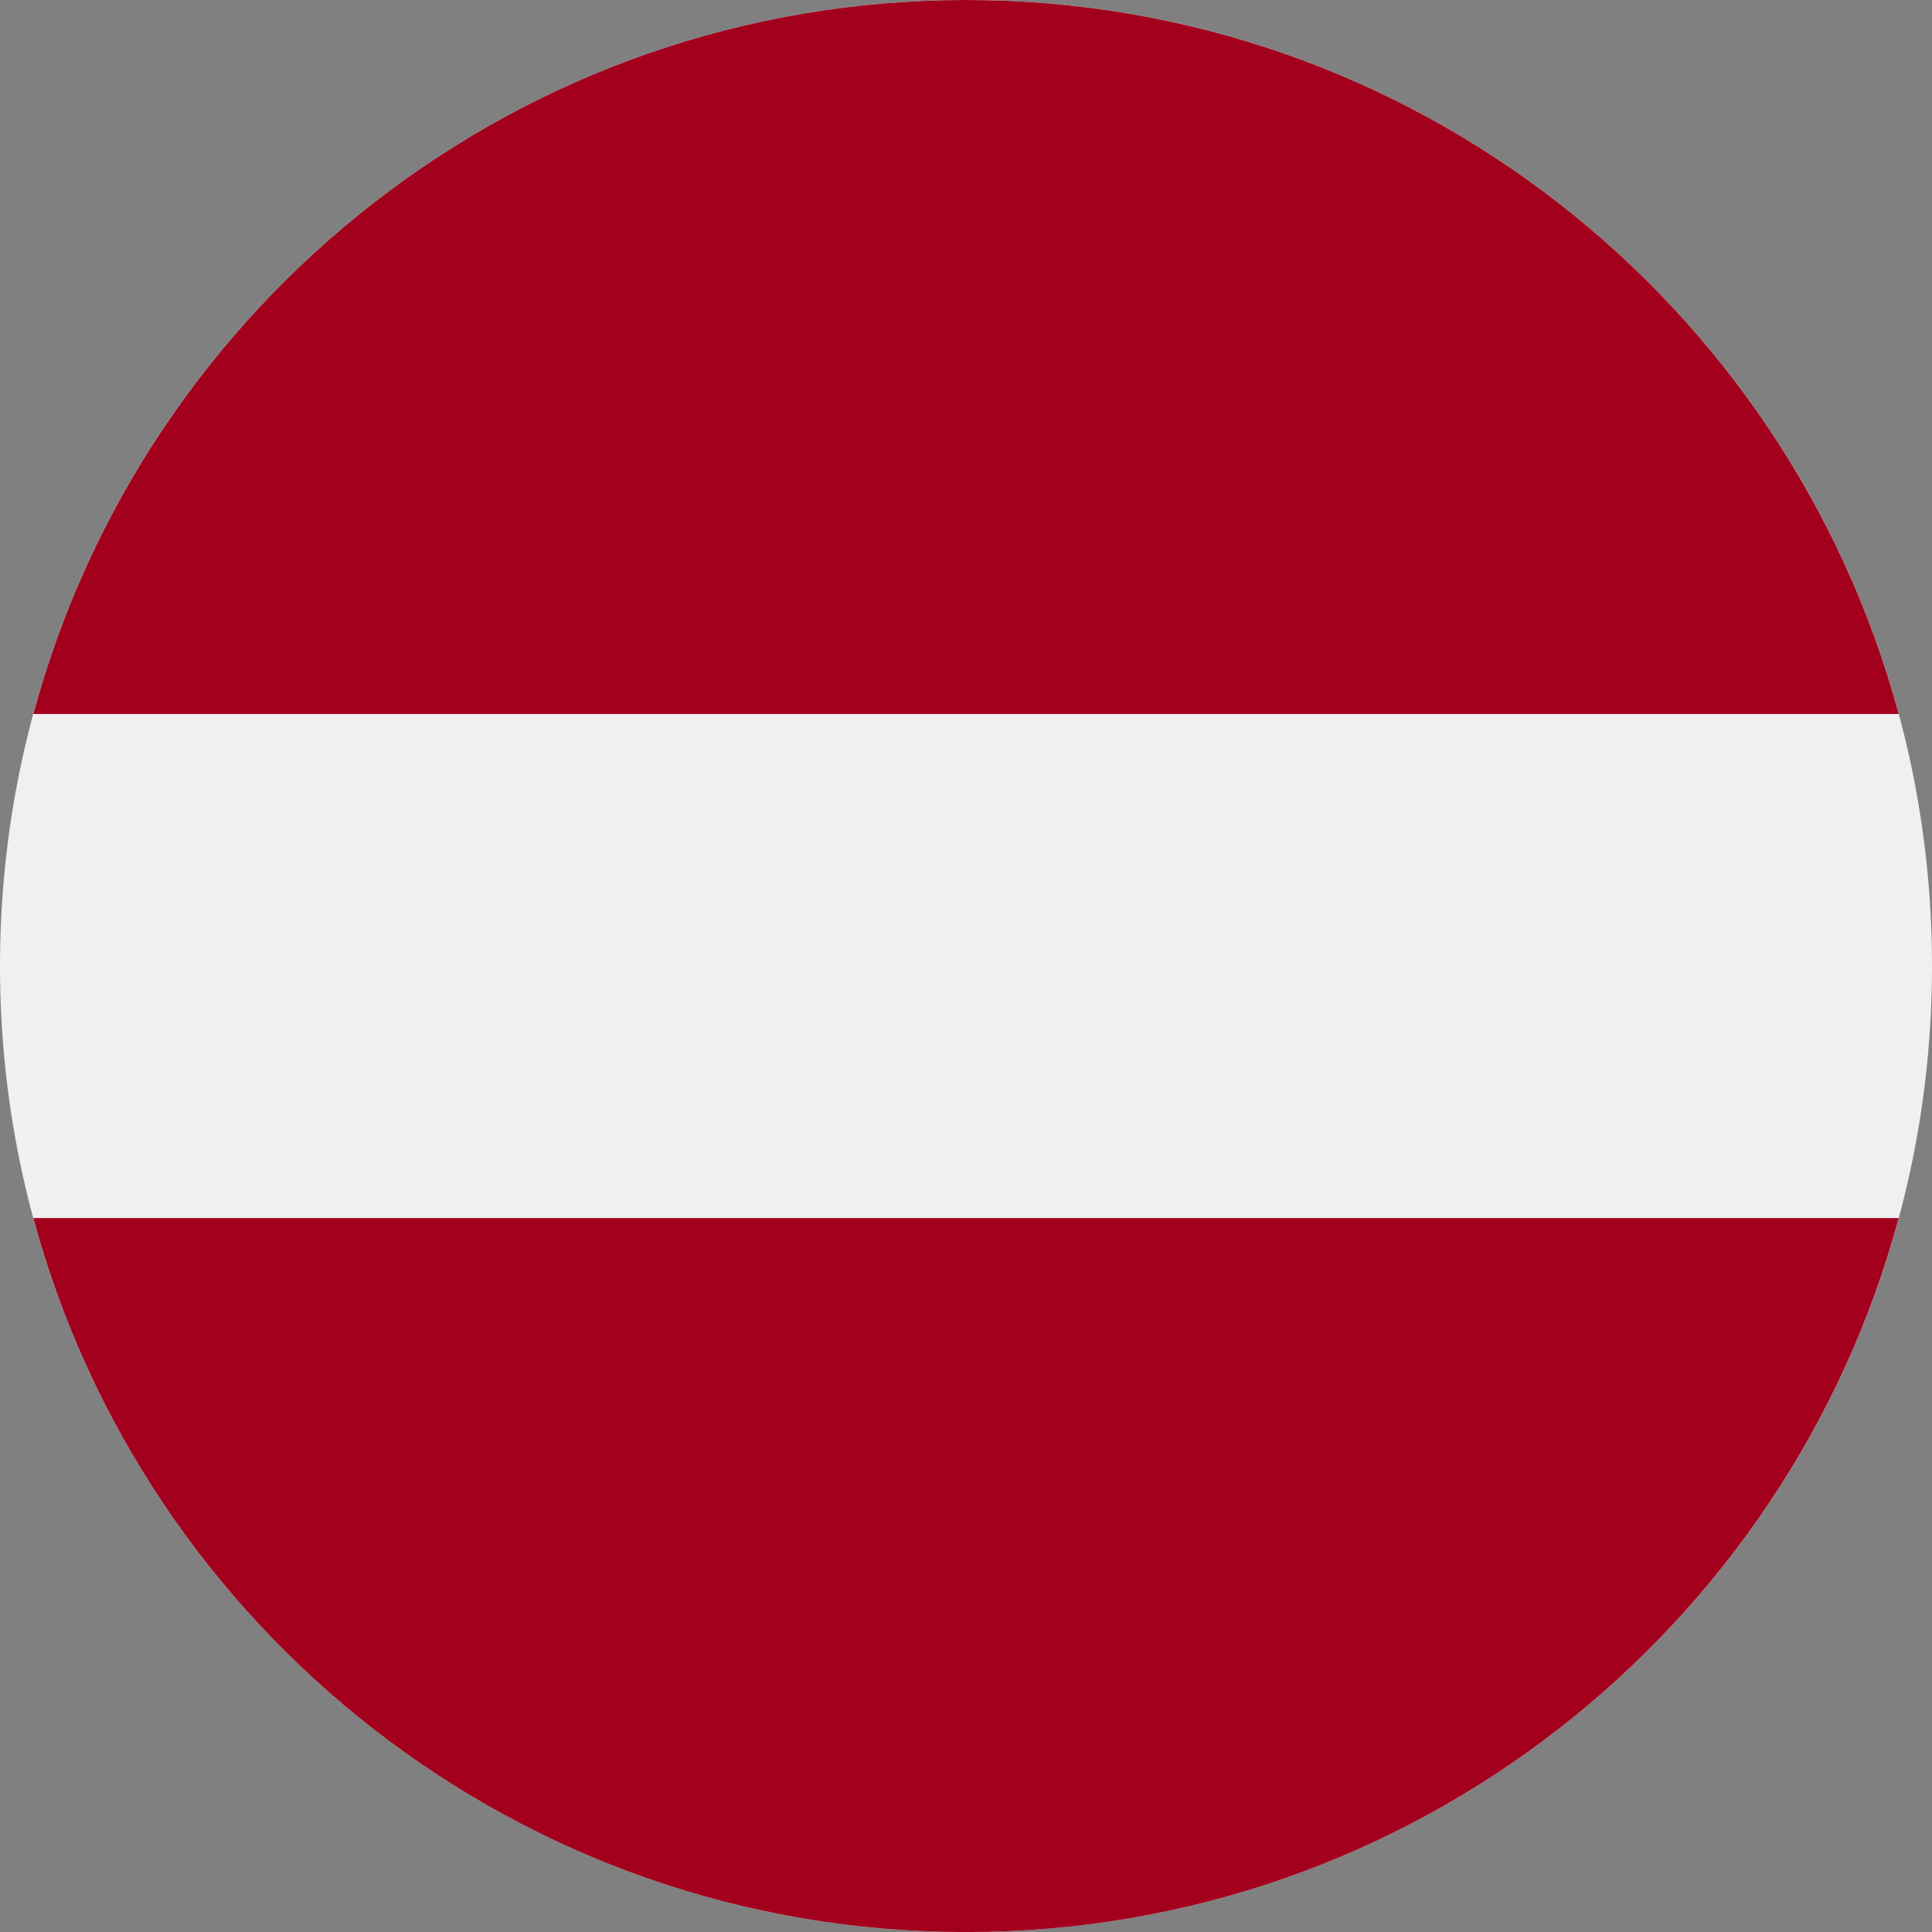
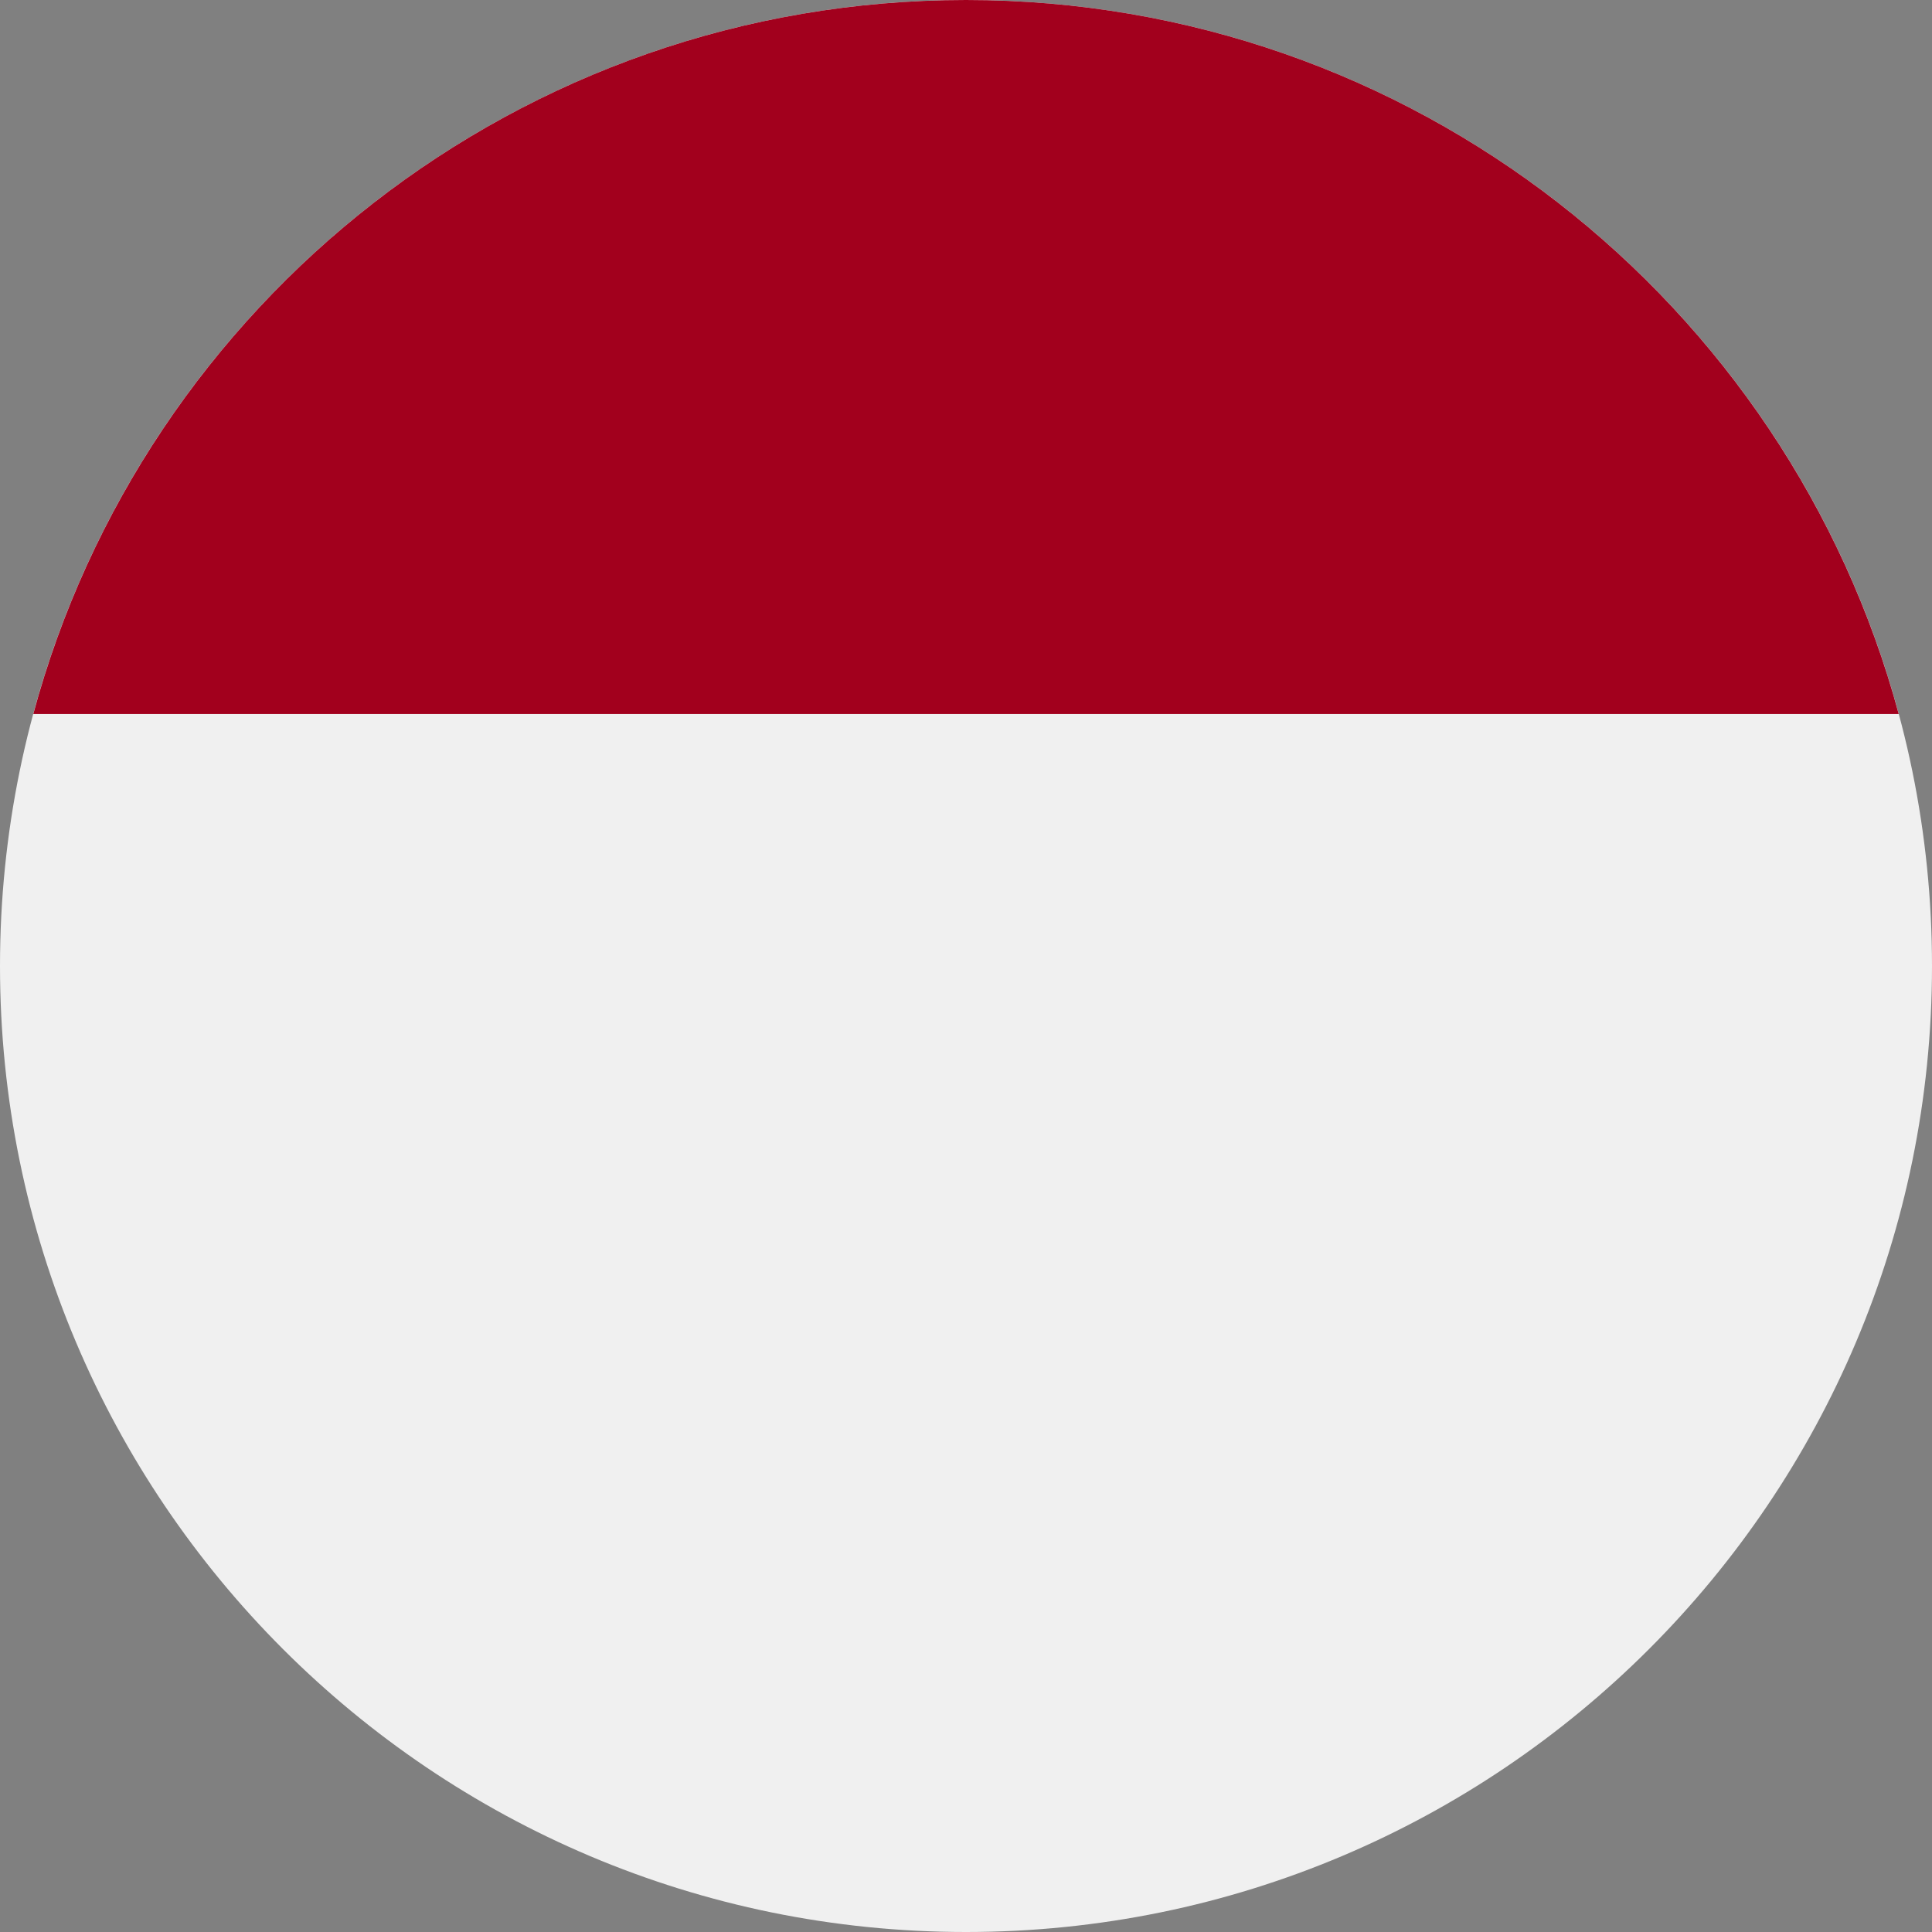
<svg xmlns="http://www.w3.org/2000/svg" width="30" height="30" viewBox="0 0 30 30" fill="none">
  <rect x="0" y="0" width="30" height="30" fill="#808080" stroke="none" />
  <g clip-path="url(#clip0_17743_80086)">
    <path d="M15 30C23.284 30 30 23.284 30 15C30 6.716 23.284 0 15 0C6.716 0 0 6.716 0 15C0 23.284 6.716 30 15 30Z" fill="#F0F0F0" />
    <path d="M15 0C8.069 0 2.238 4.7 0.517 11.087H29.483C27.762 4.7 21.93 0 15 0Z" fill="#A2001D" />
-     <path d="M15 30.001C21.93 30.001 27.762 25.3 29.483 18.914H0.517C2.238 25.3 8.069 30.001 15 30.001Z" fill="#A2001D" />
  </g>
  <defs>
    <clipPath id="clip0_17743_80086">
      <rect width="30" height="30" fill="white" />
    </clipPath>
  </defs>
</svg>